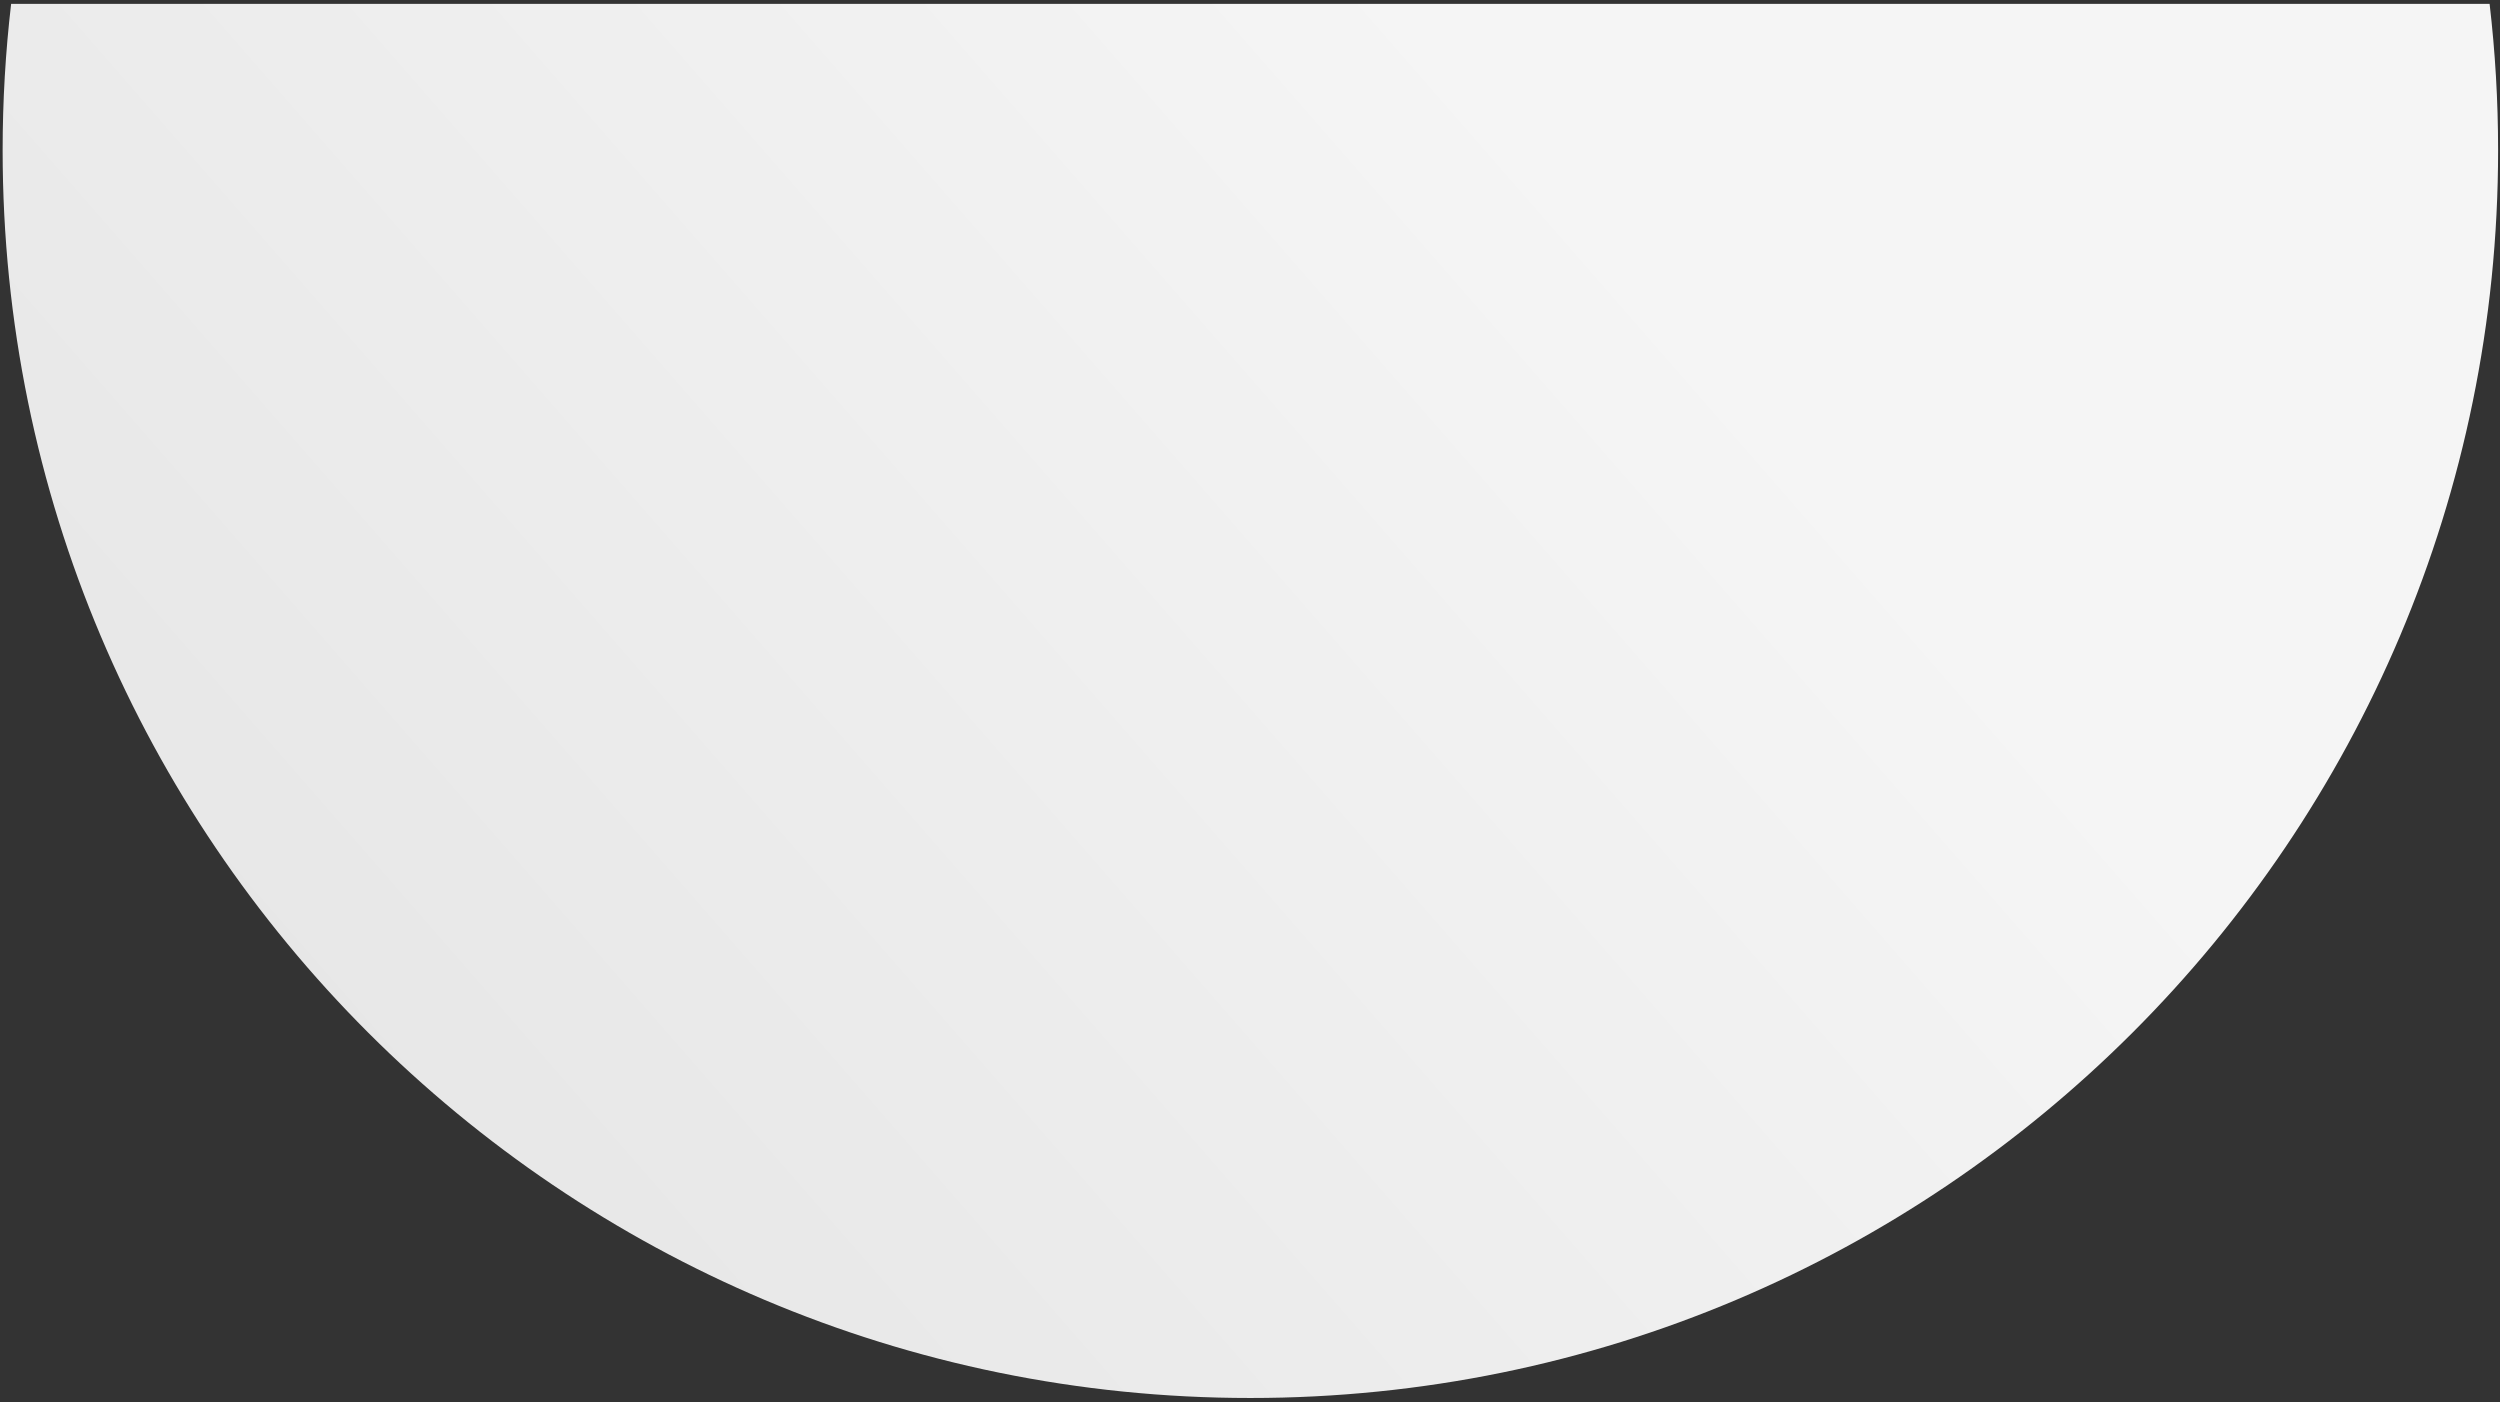
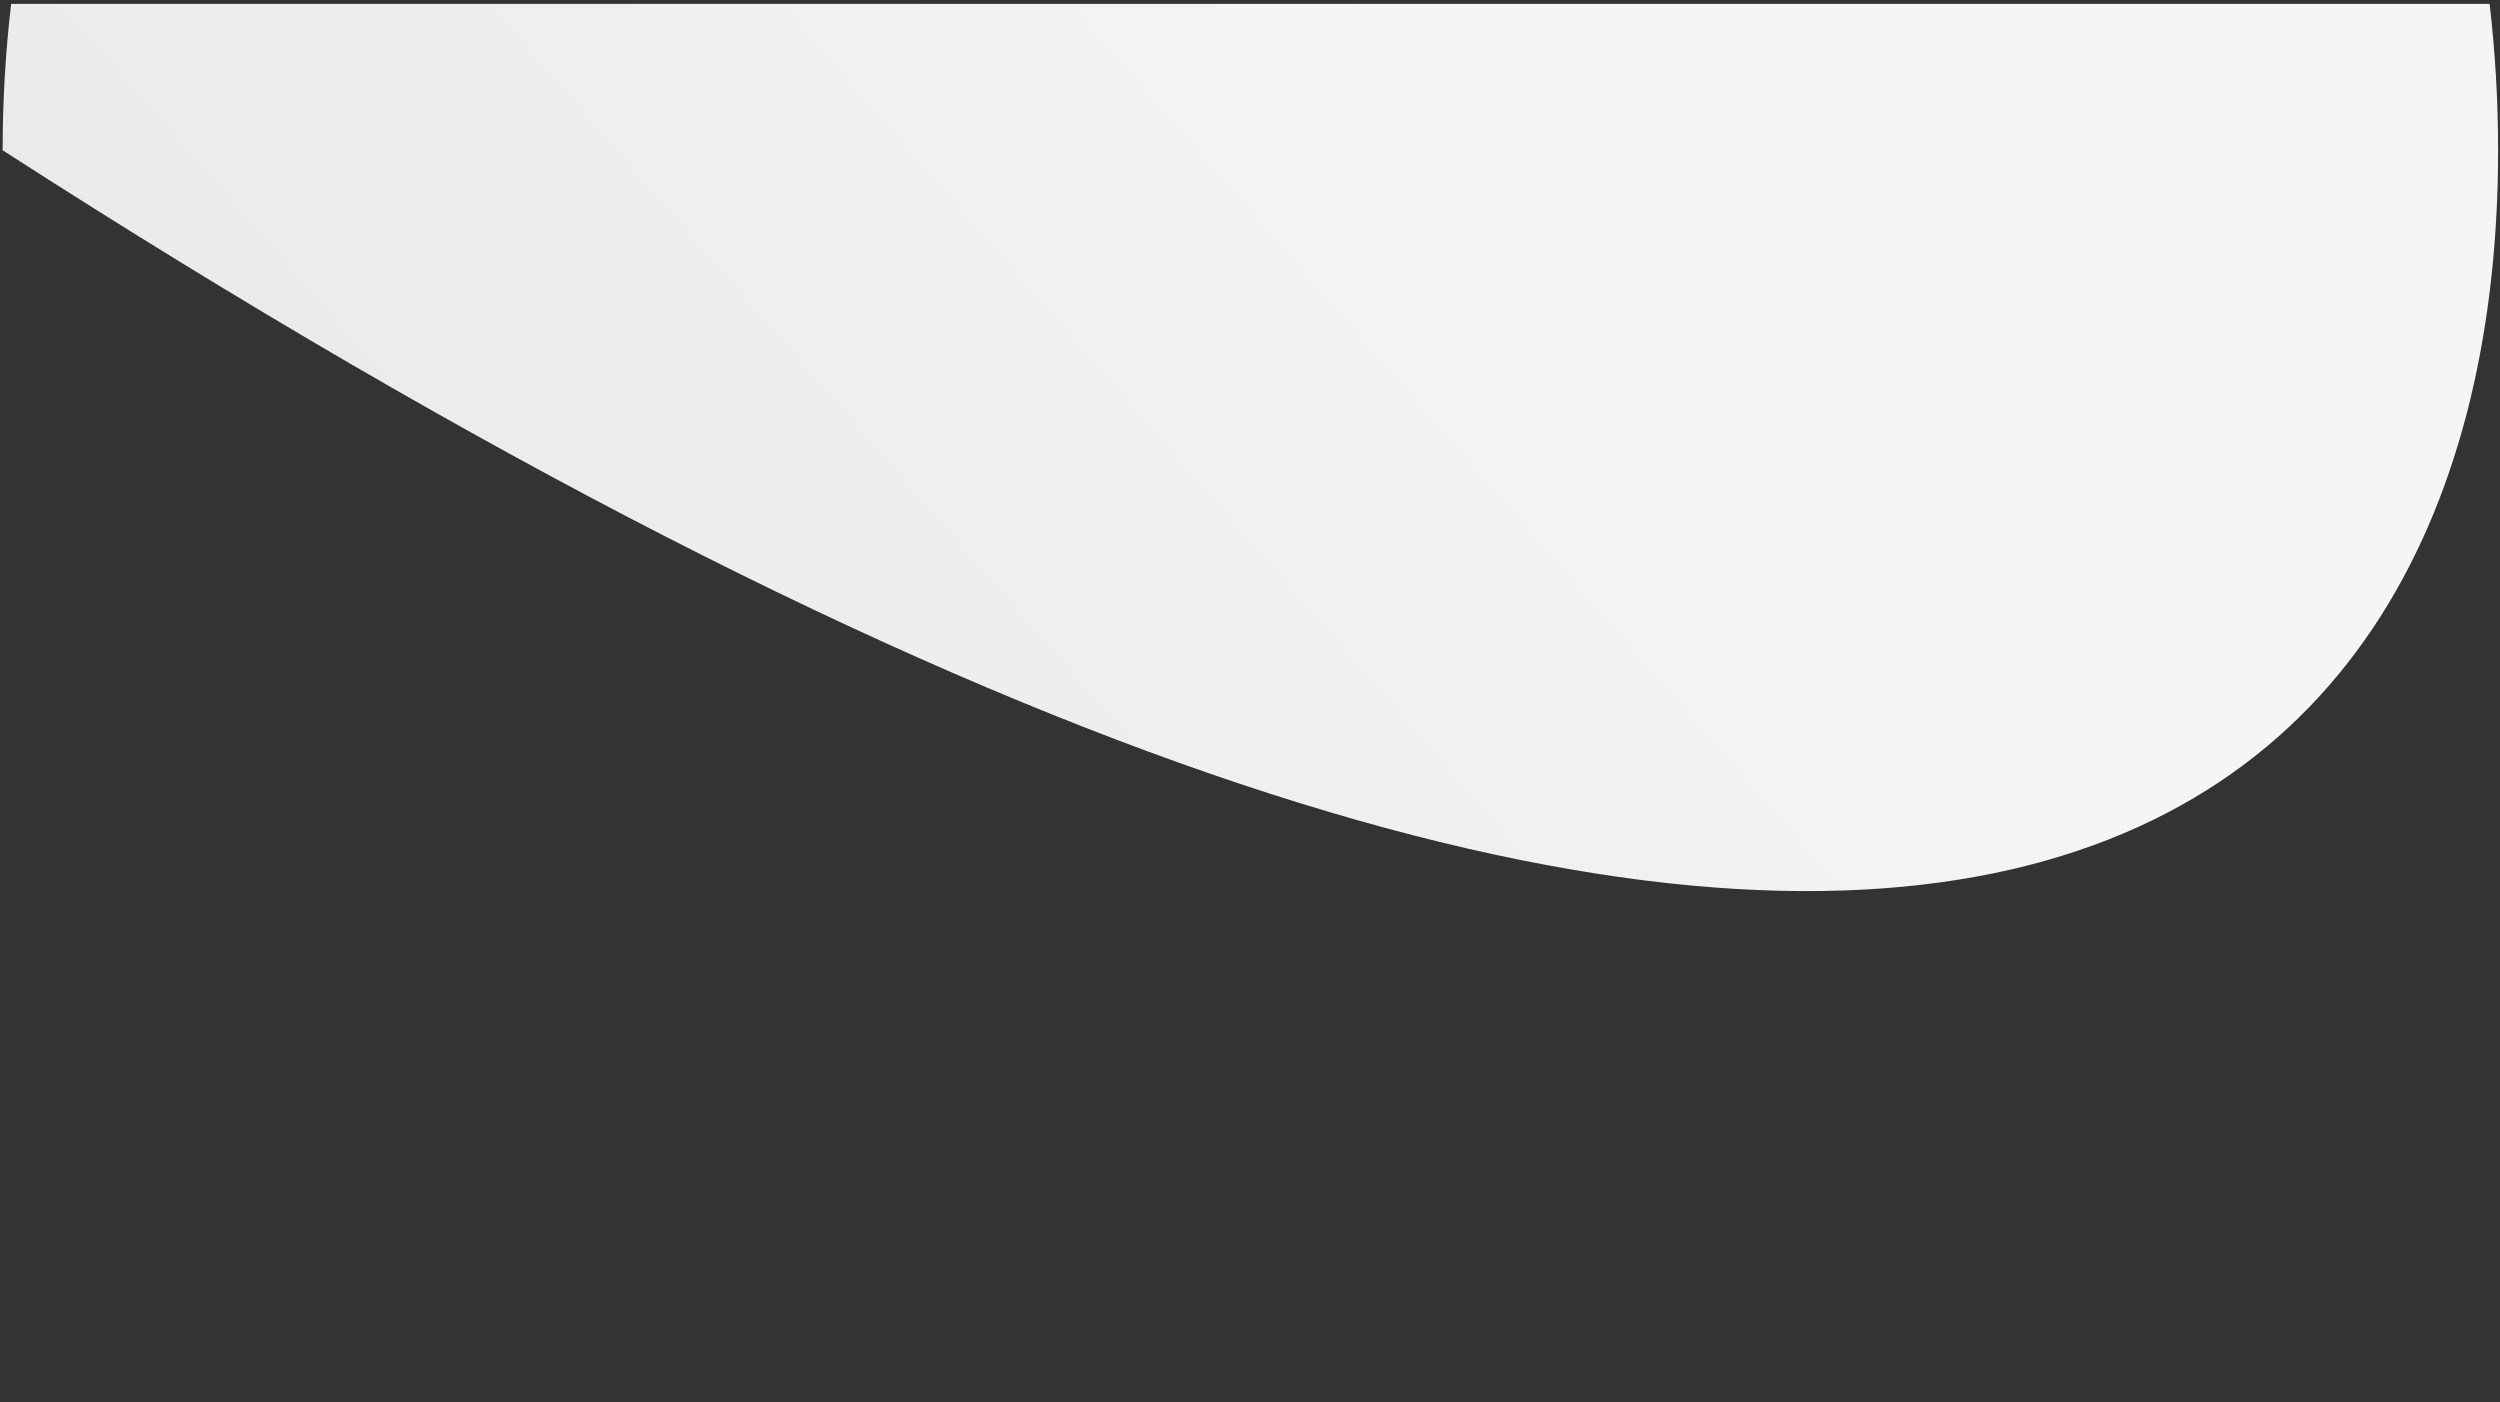
<svg xmlns="http://www.w3.org/2000/svg" width="551" height="309" viewBox="0 0 551 309" fill="none">
  <rect x="0" y="0" width="551" height="309" fill="#333333" stroke="none" />
-   <path fill-rule="evenodd" clip-rule="evenodd" d="M2.454 0.848C1.217 11.432 0.581 22.201 0.581 33.117C0.581 184.995 123.703 308.117 275.581 308.117C427.459 308.117 550.581 184.995 550.581 33.117C550.581 22.201 549.945 11.432 548.708 0.848L2.454 0.848Z" fill="url(#paint0_linear_117_17)" />
+   <path fill-rule="evenodd" clip-rule="evenodd" d="M2.454 0.848C1.217 11.432 0.581 22.201 0.581 33.117C427.459 308.117 550.581 184.995 550.581 33.117C550.581 22.201 549.945 11.432 548.708 0.848L2.454 0.848Z" fill="url(#paint0_linear_117_17)" />
  <defs>
    <linearGradient id="paint0_linear_117_17" x1="61" y1="293" x2="350" y2="41" gradientUnits="userSpaceOnUse">
      <stop stop-color="#E5E5E5" />
      <stop offset="1" stop-color="#F5F5F5" />
    </linearGradient>
  </defs>
</svg>